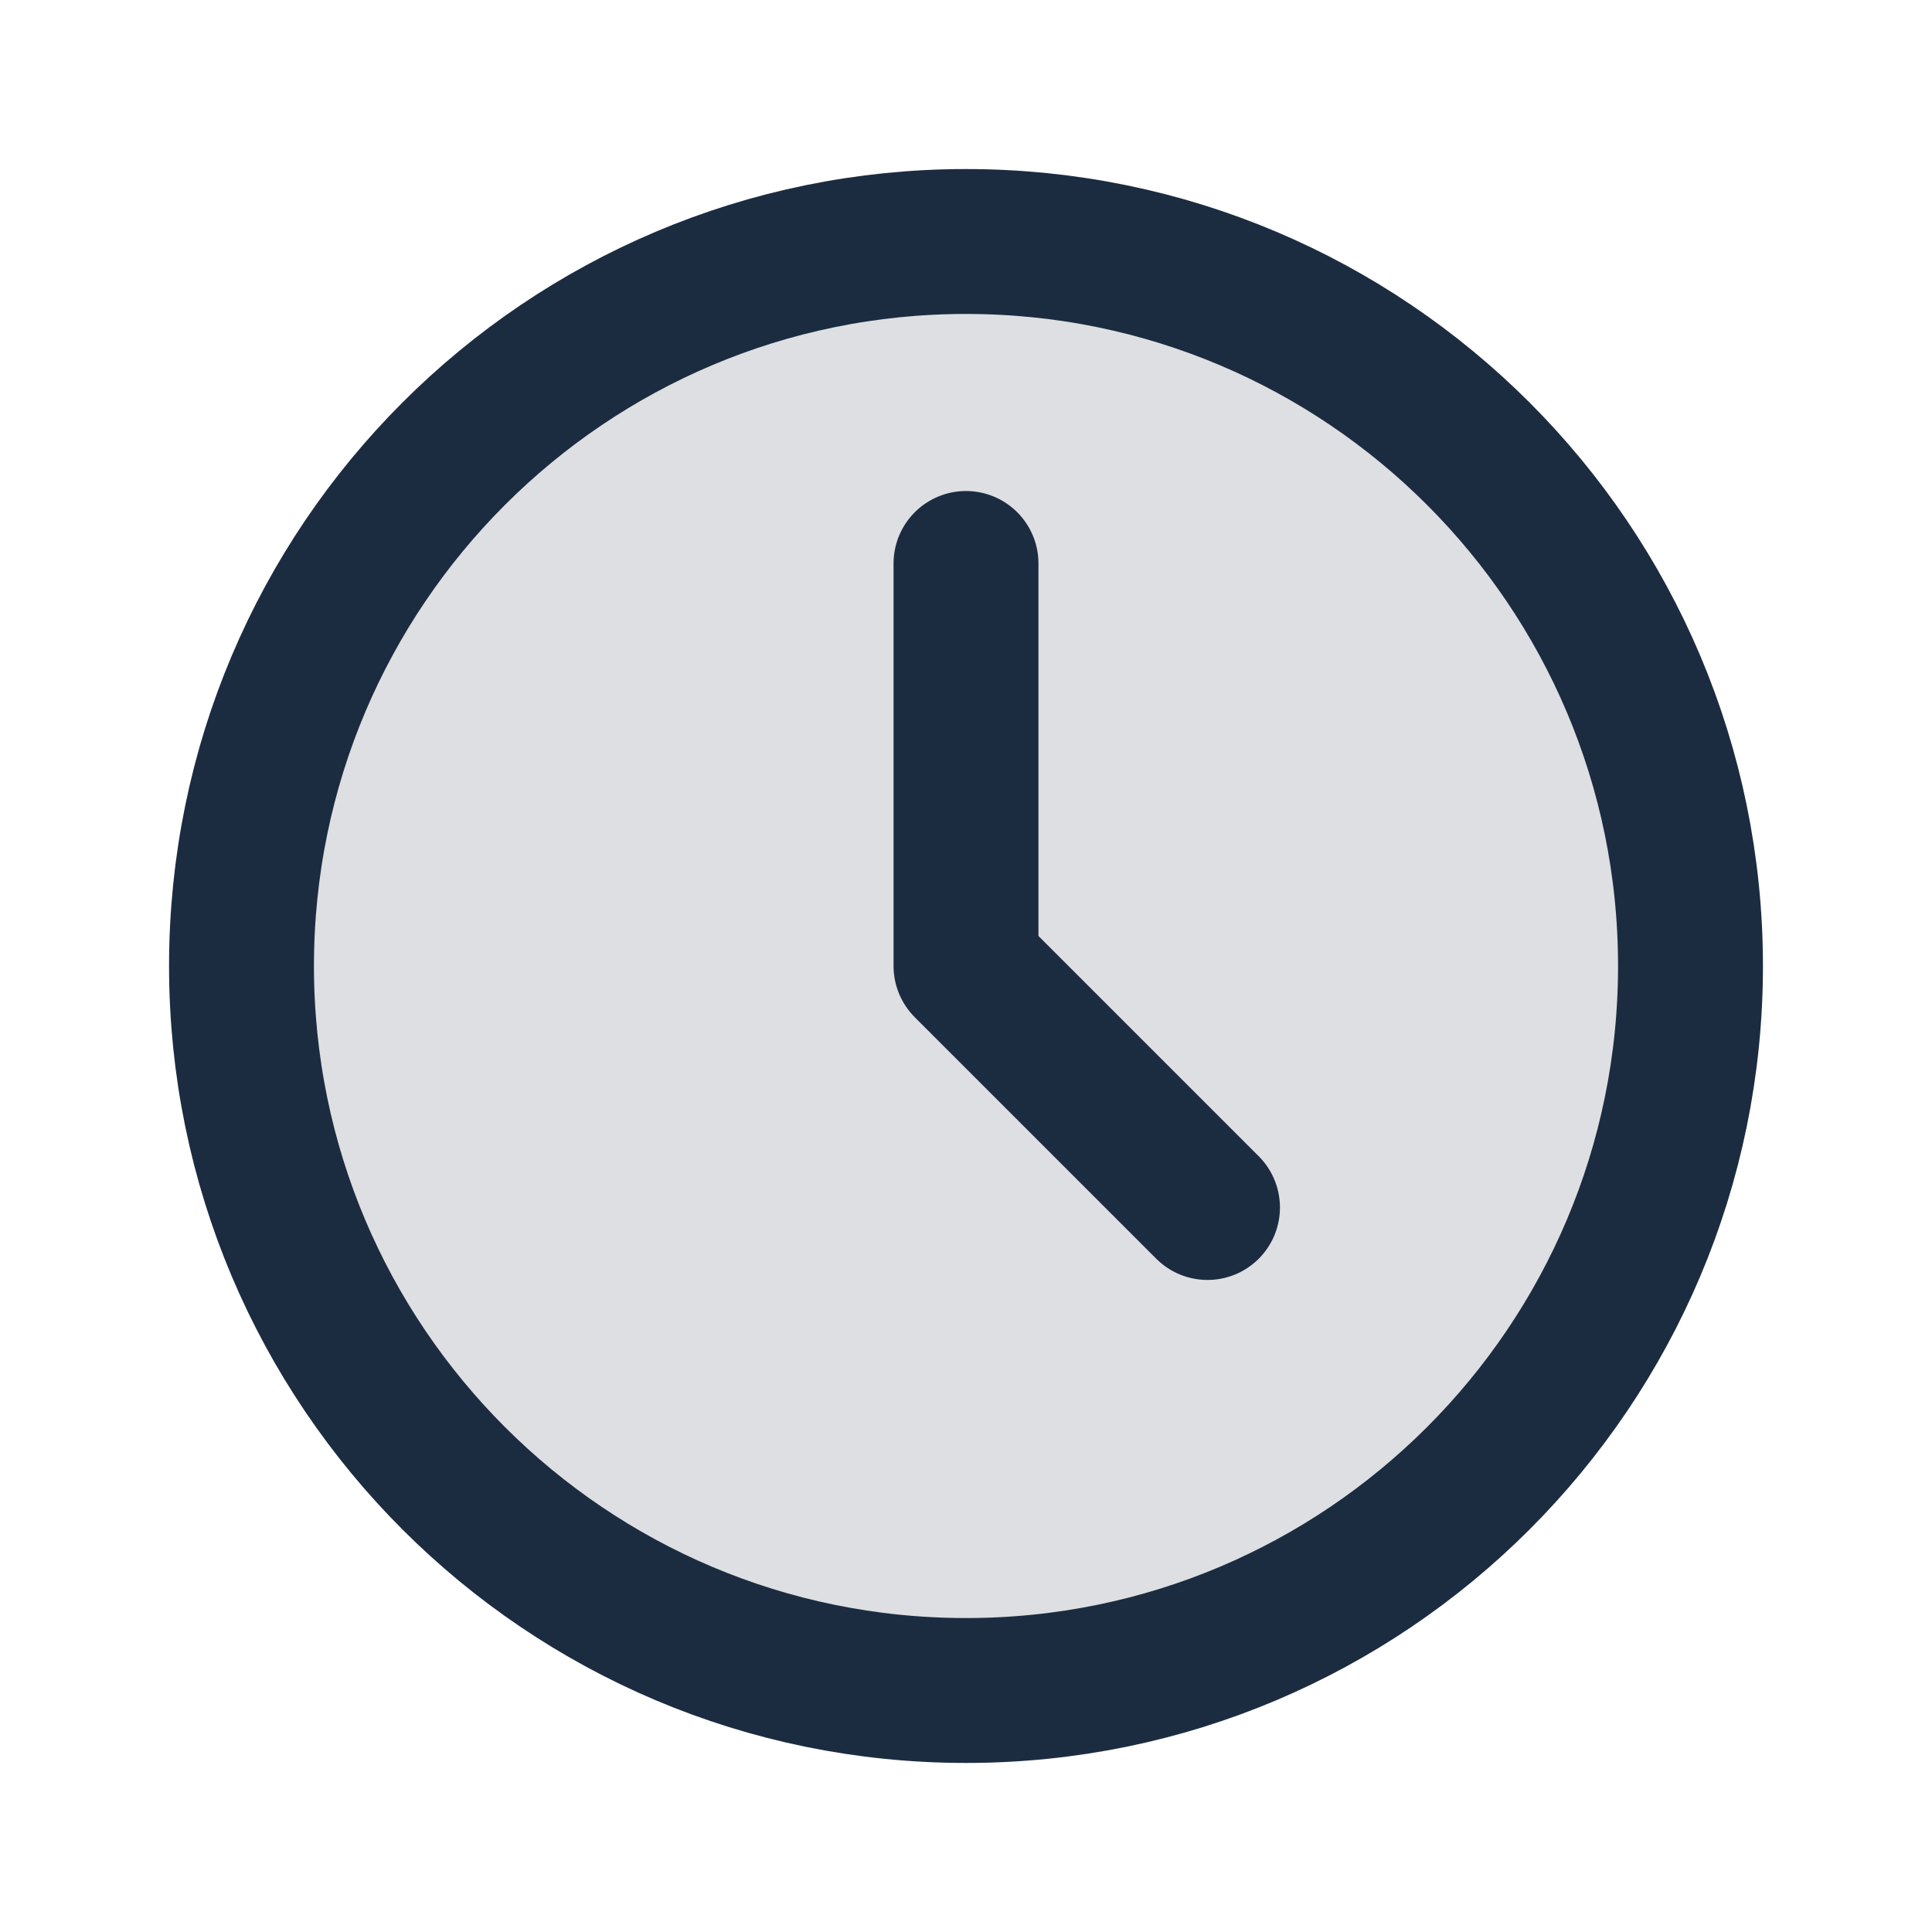
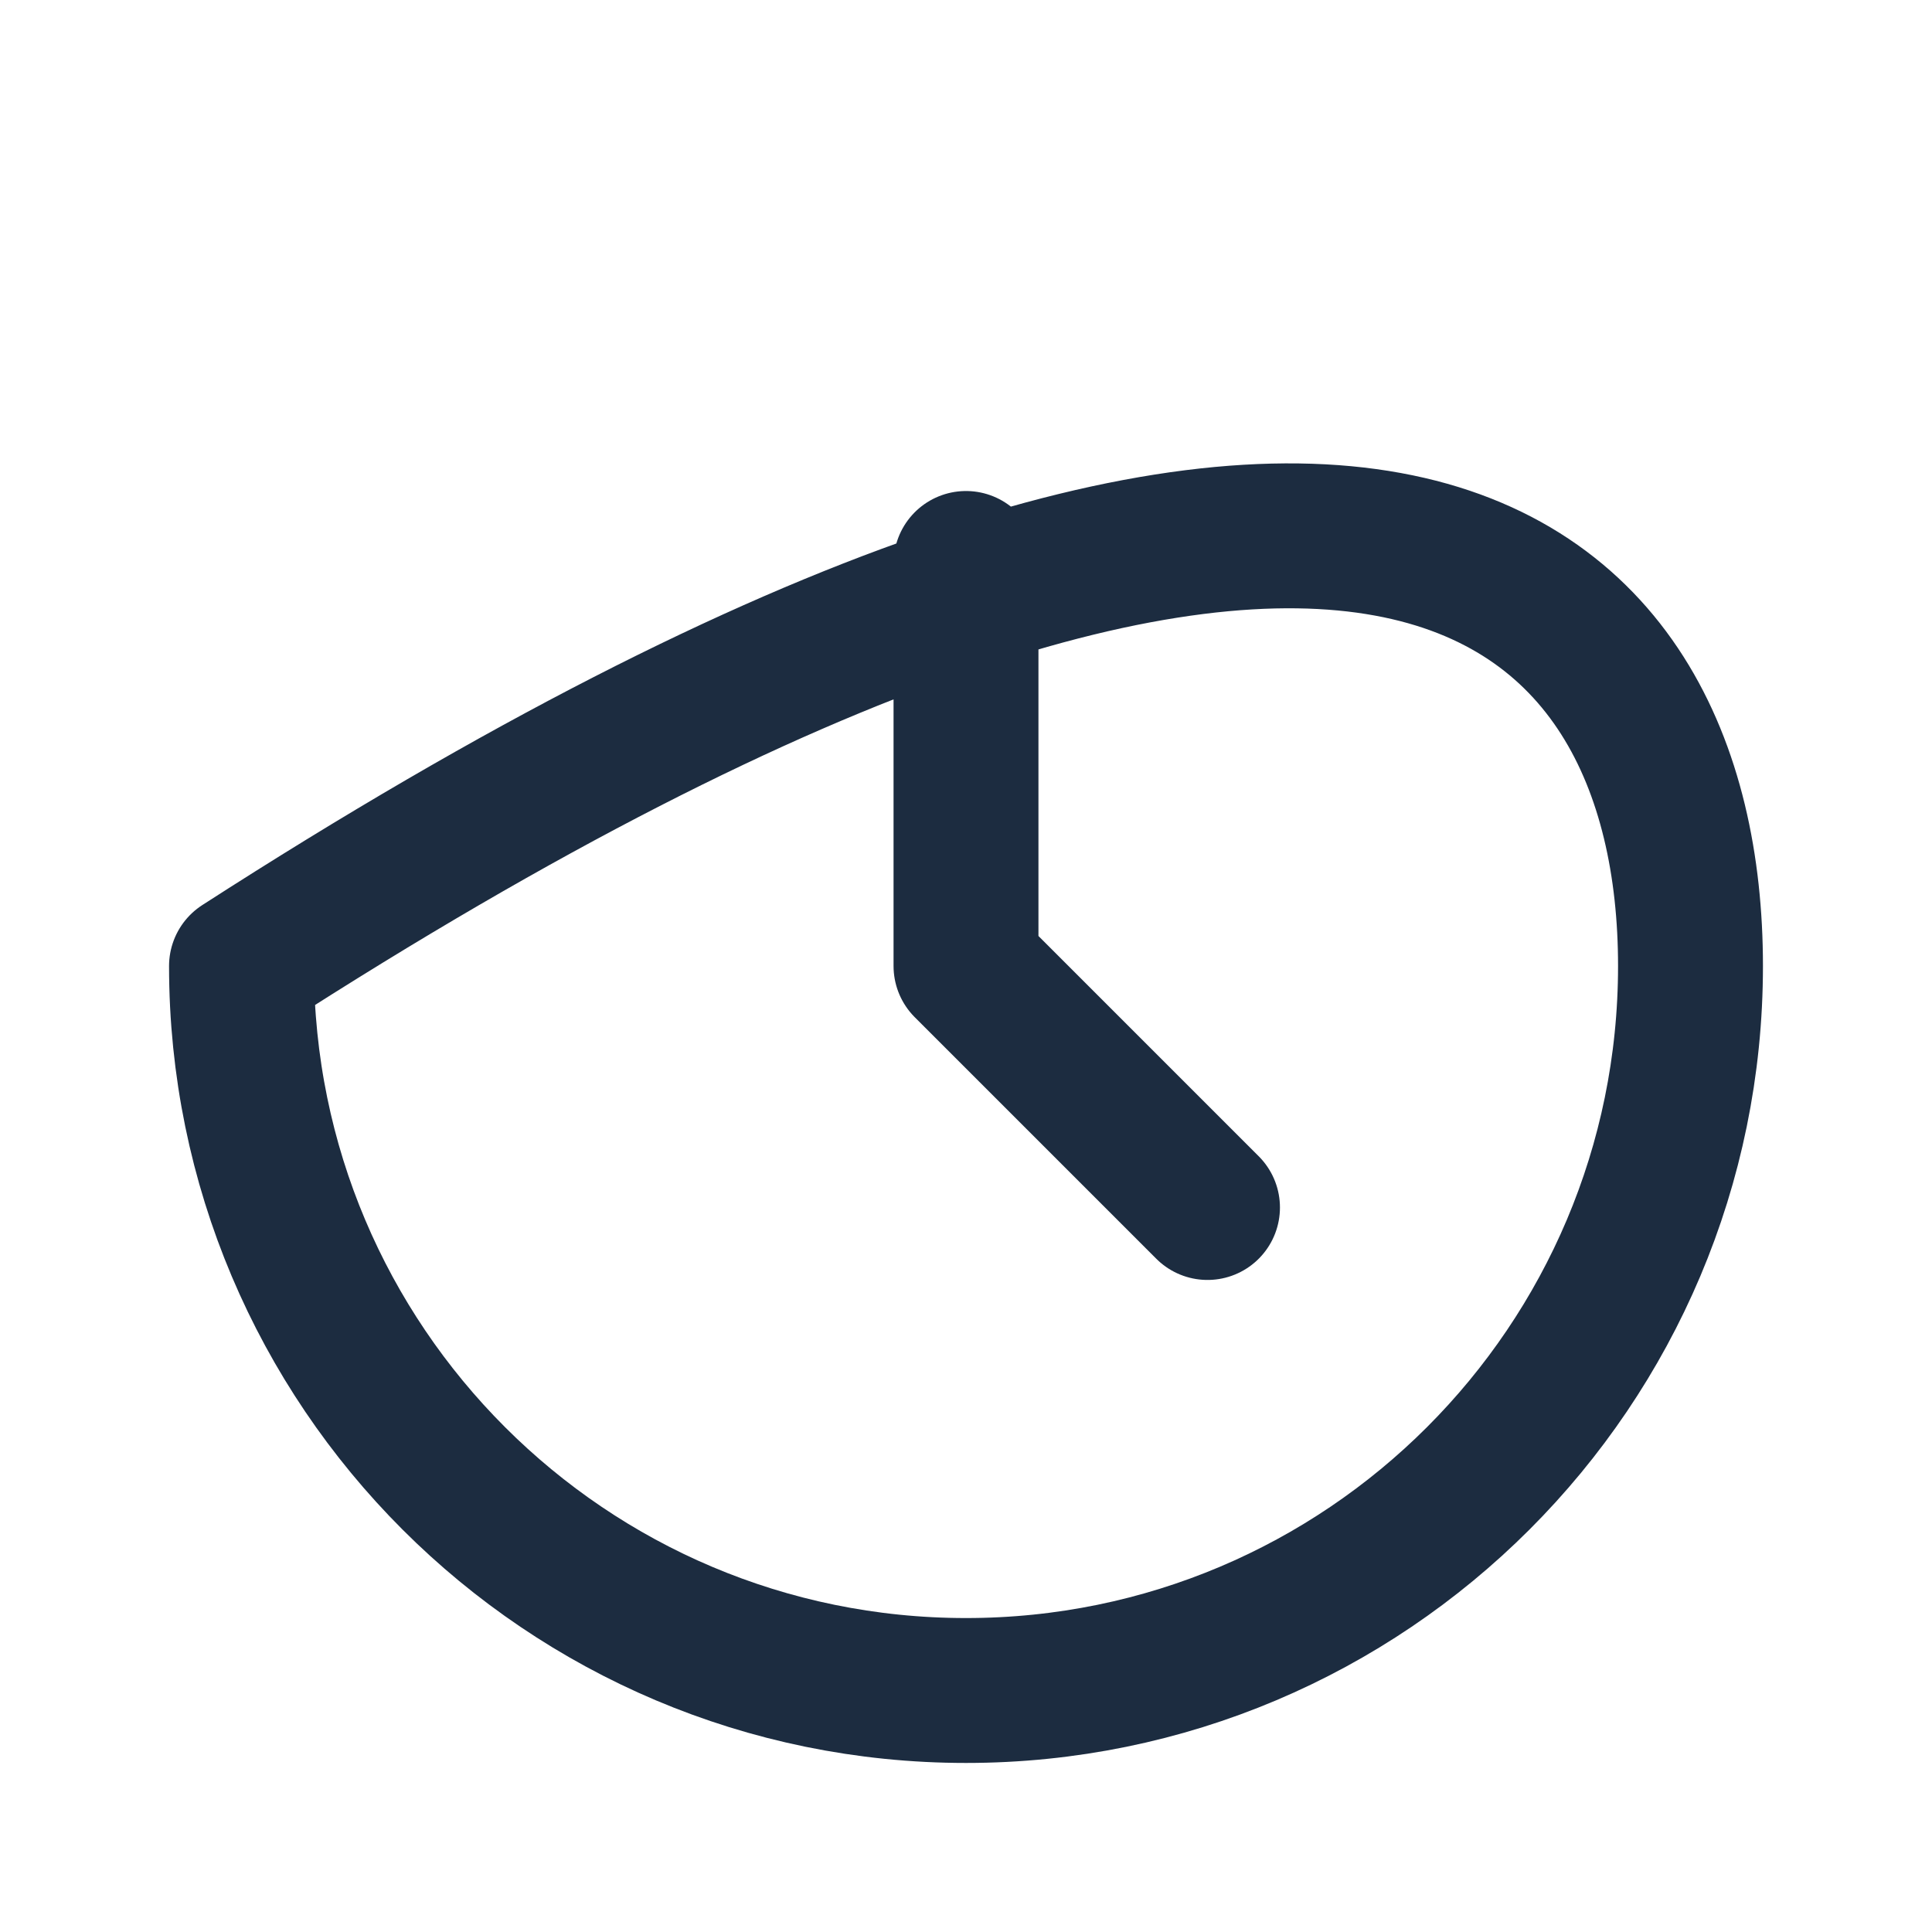
<svg xmlns="http://www.w3.org/2000/svg" width="20" height="20" viewBox="0 0 20 20" fill="none">
-   <path opacity="0.15" d="M17.5 10C17.5 14.142 14.142 17.5 10 17.5C5.858 17.5 2.5 14.142 2.5 10C2.5 5.858 5.858 2.5 10 2.5C14.142 2.5 17.5 5.858 17.5 10Z" fill="#1C2C40" />
-   <path d="M10 5.833V10L12.5 12.5M17.5 10C17.5 14.142 14.142 17.5 10 17.5C5.858 17.5 2.5 14.142 2.5 10C2.5 5.858 5.858 2.5 10 2.5C14.142 2.5 17.5 5.858 17.5 10Z" stroke="#1C2C40" stroke-width="1.5" stroke-linecap="round" stroke-linejoin="round" />
+   <path d="M10 5.833V10L12.5 12.5M17.5 10C17.5 14.142 14.142 17.5 10 17.5C5.858 17.5 2.5 14.142 2.5 10C14.142 2.5 17.5 5.858 17.5 10Z" stroke="#1C2C40" stroke-width="1.5" stroke-linecap="round" stroke-linejoin="round" />
</svg>